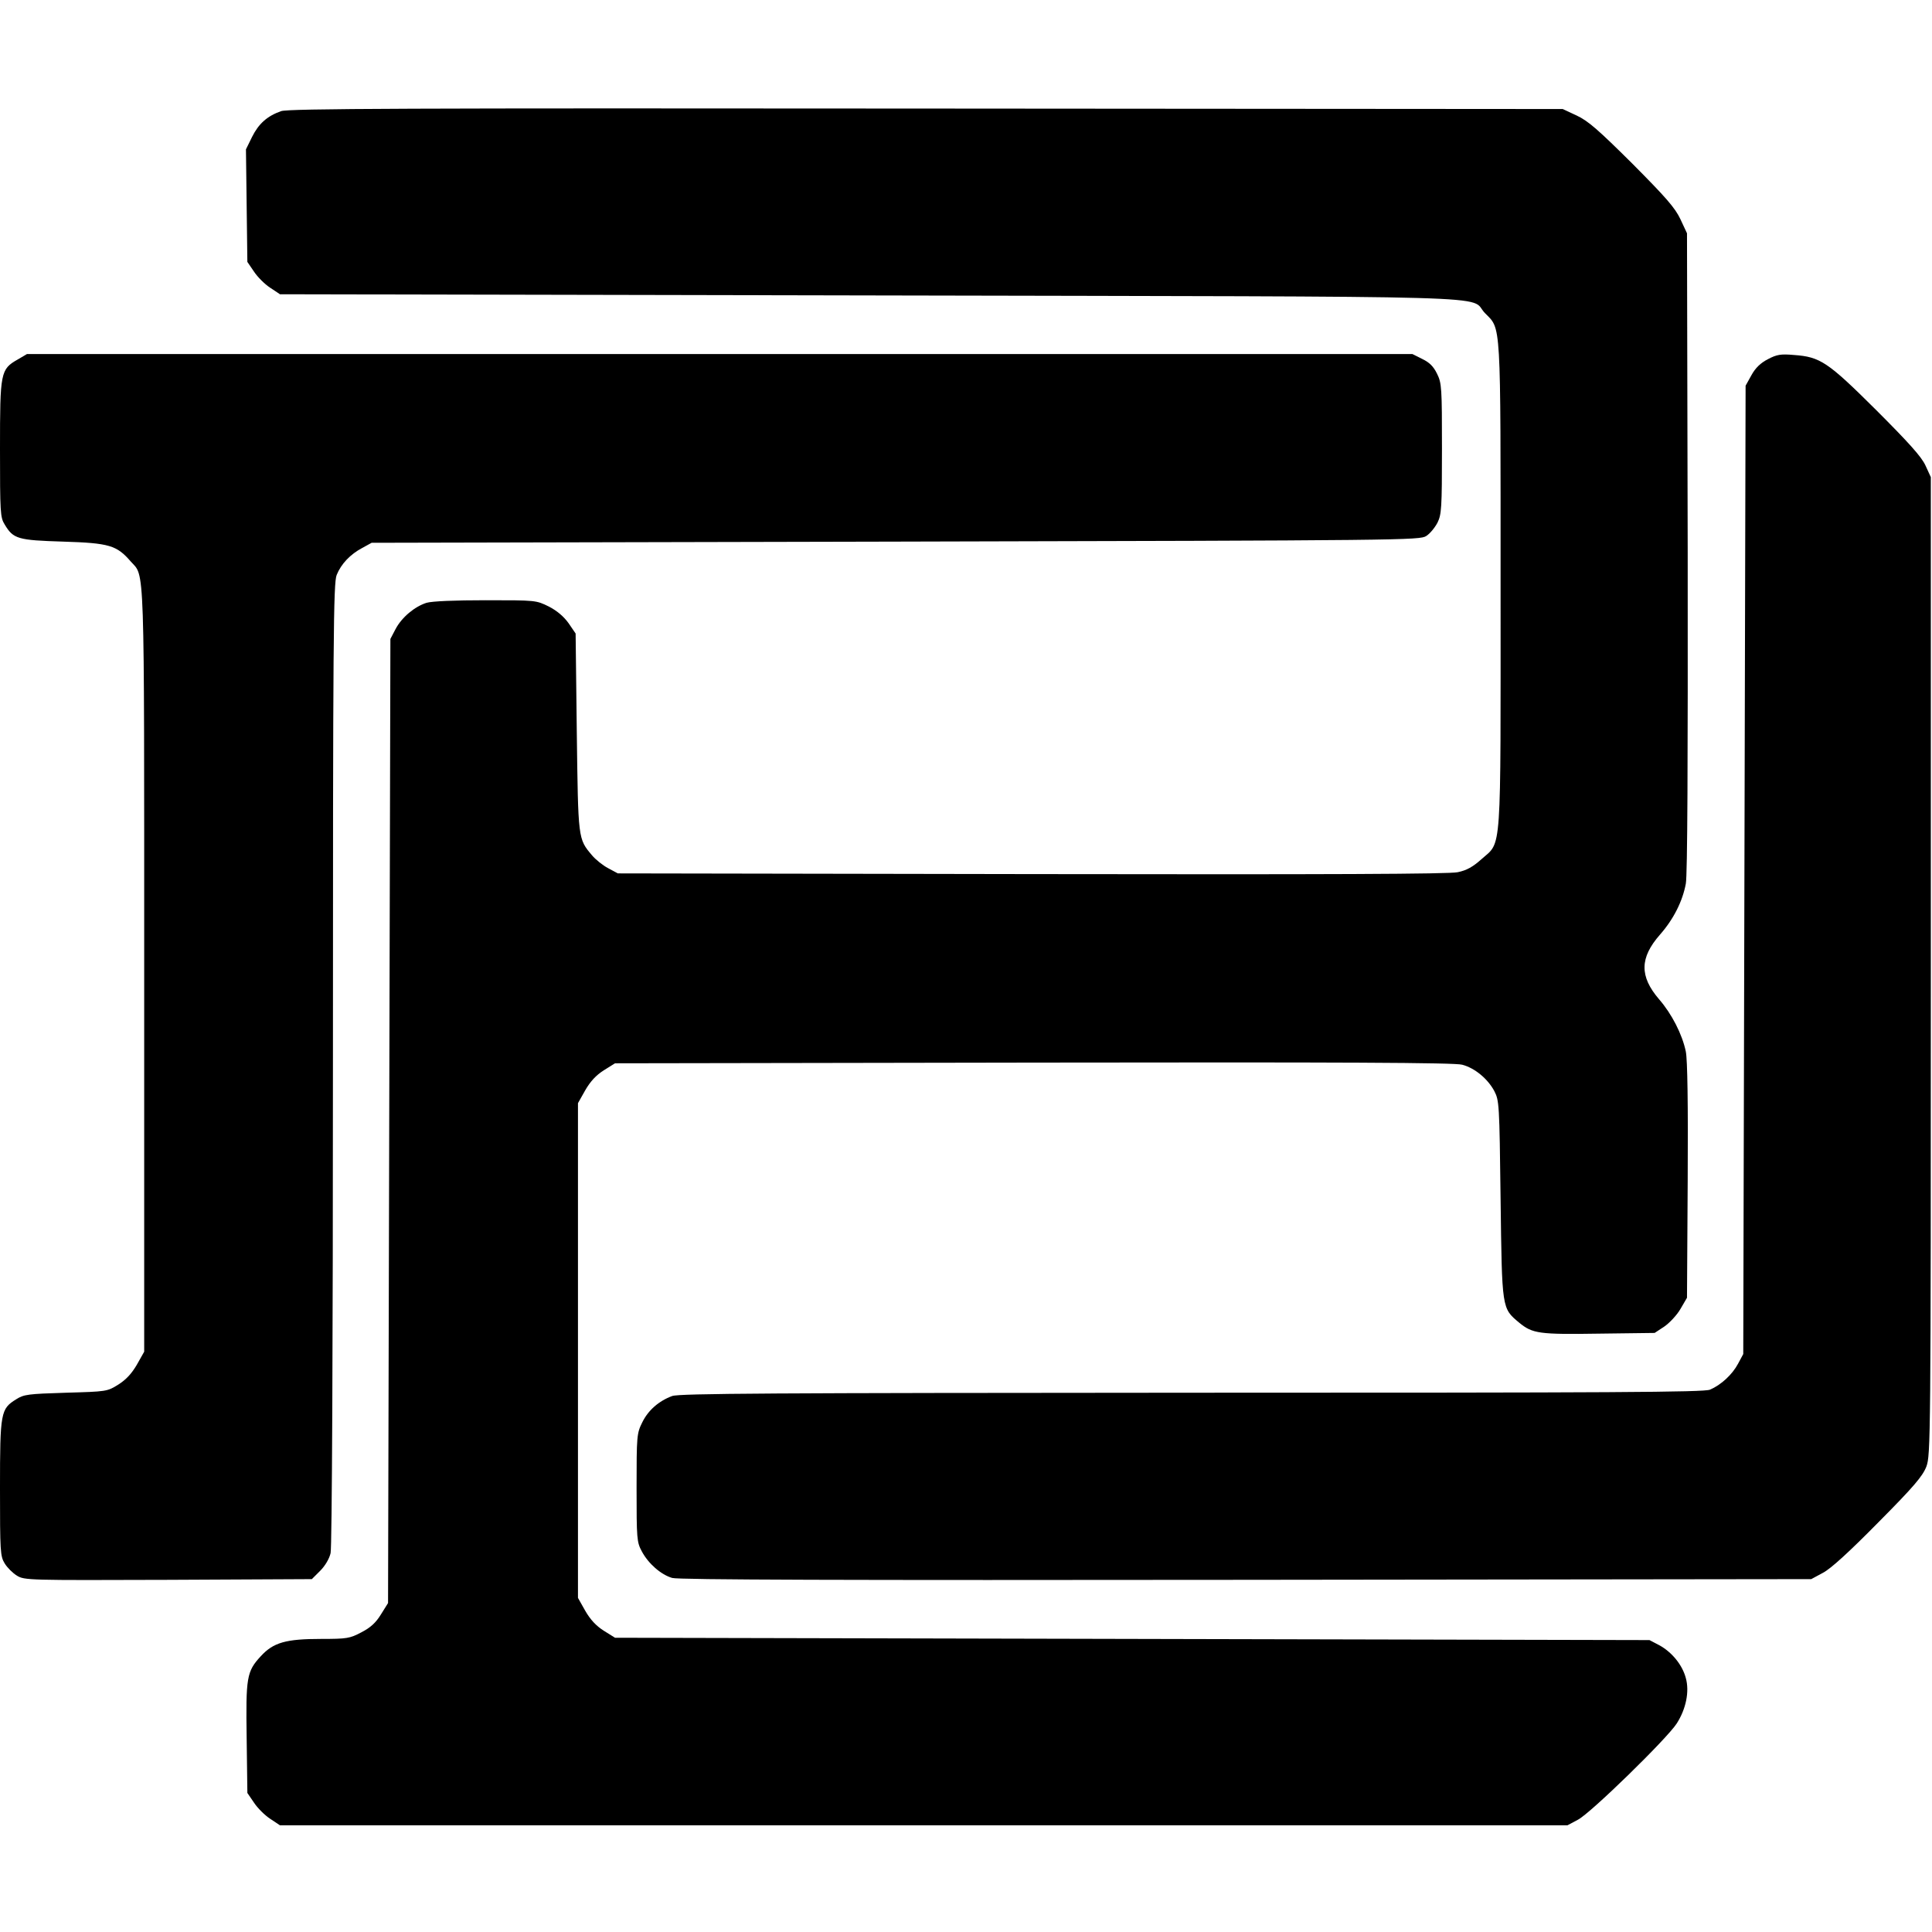
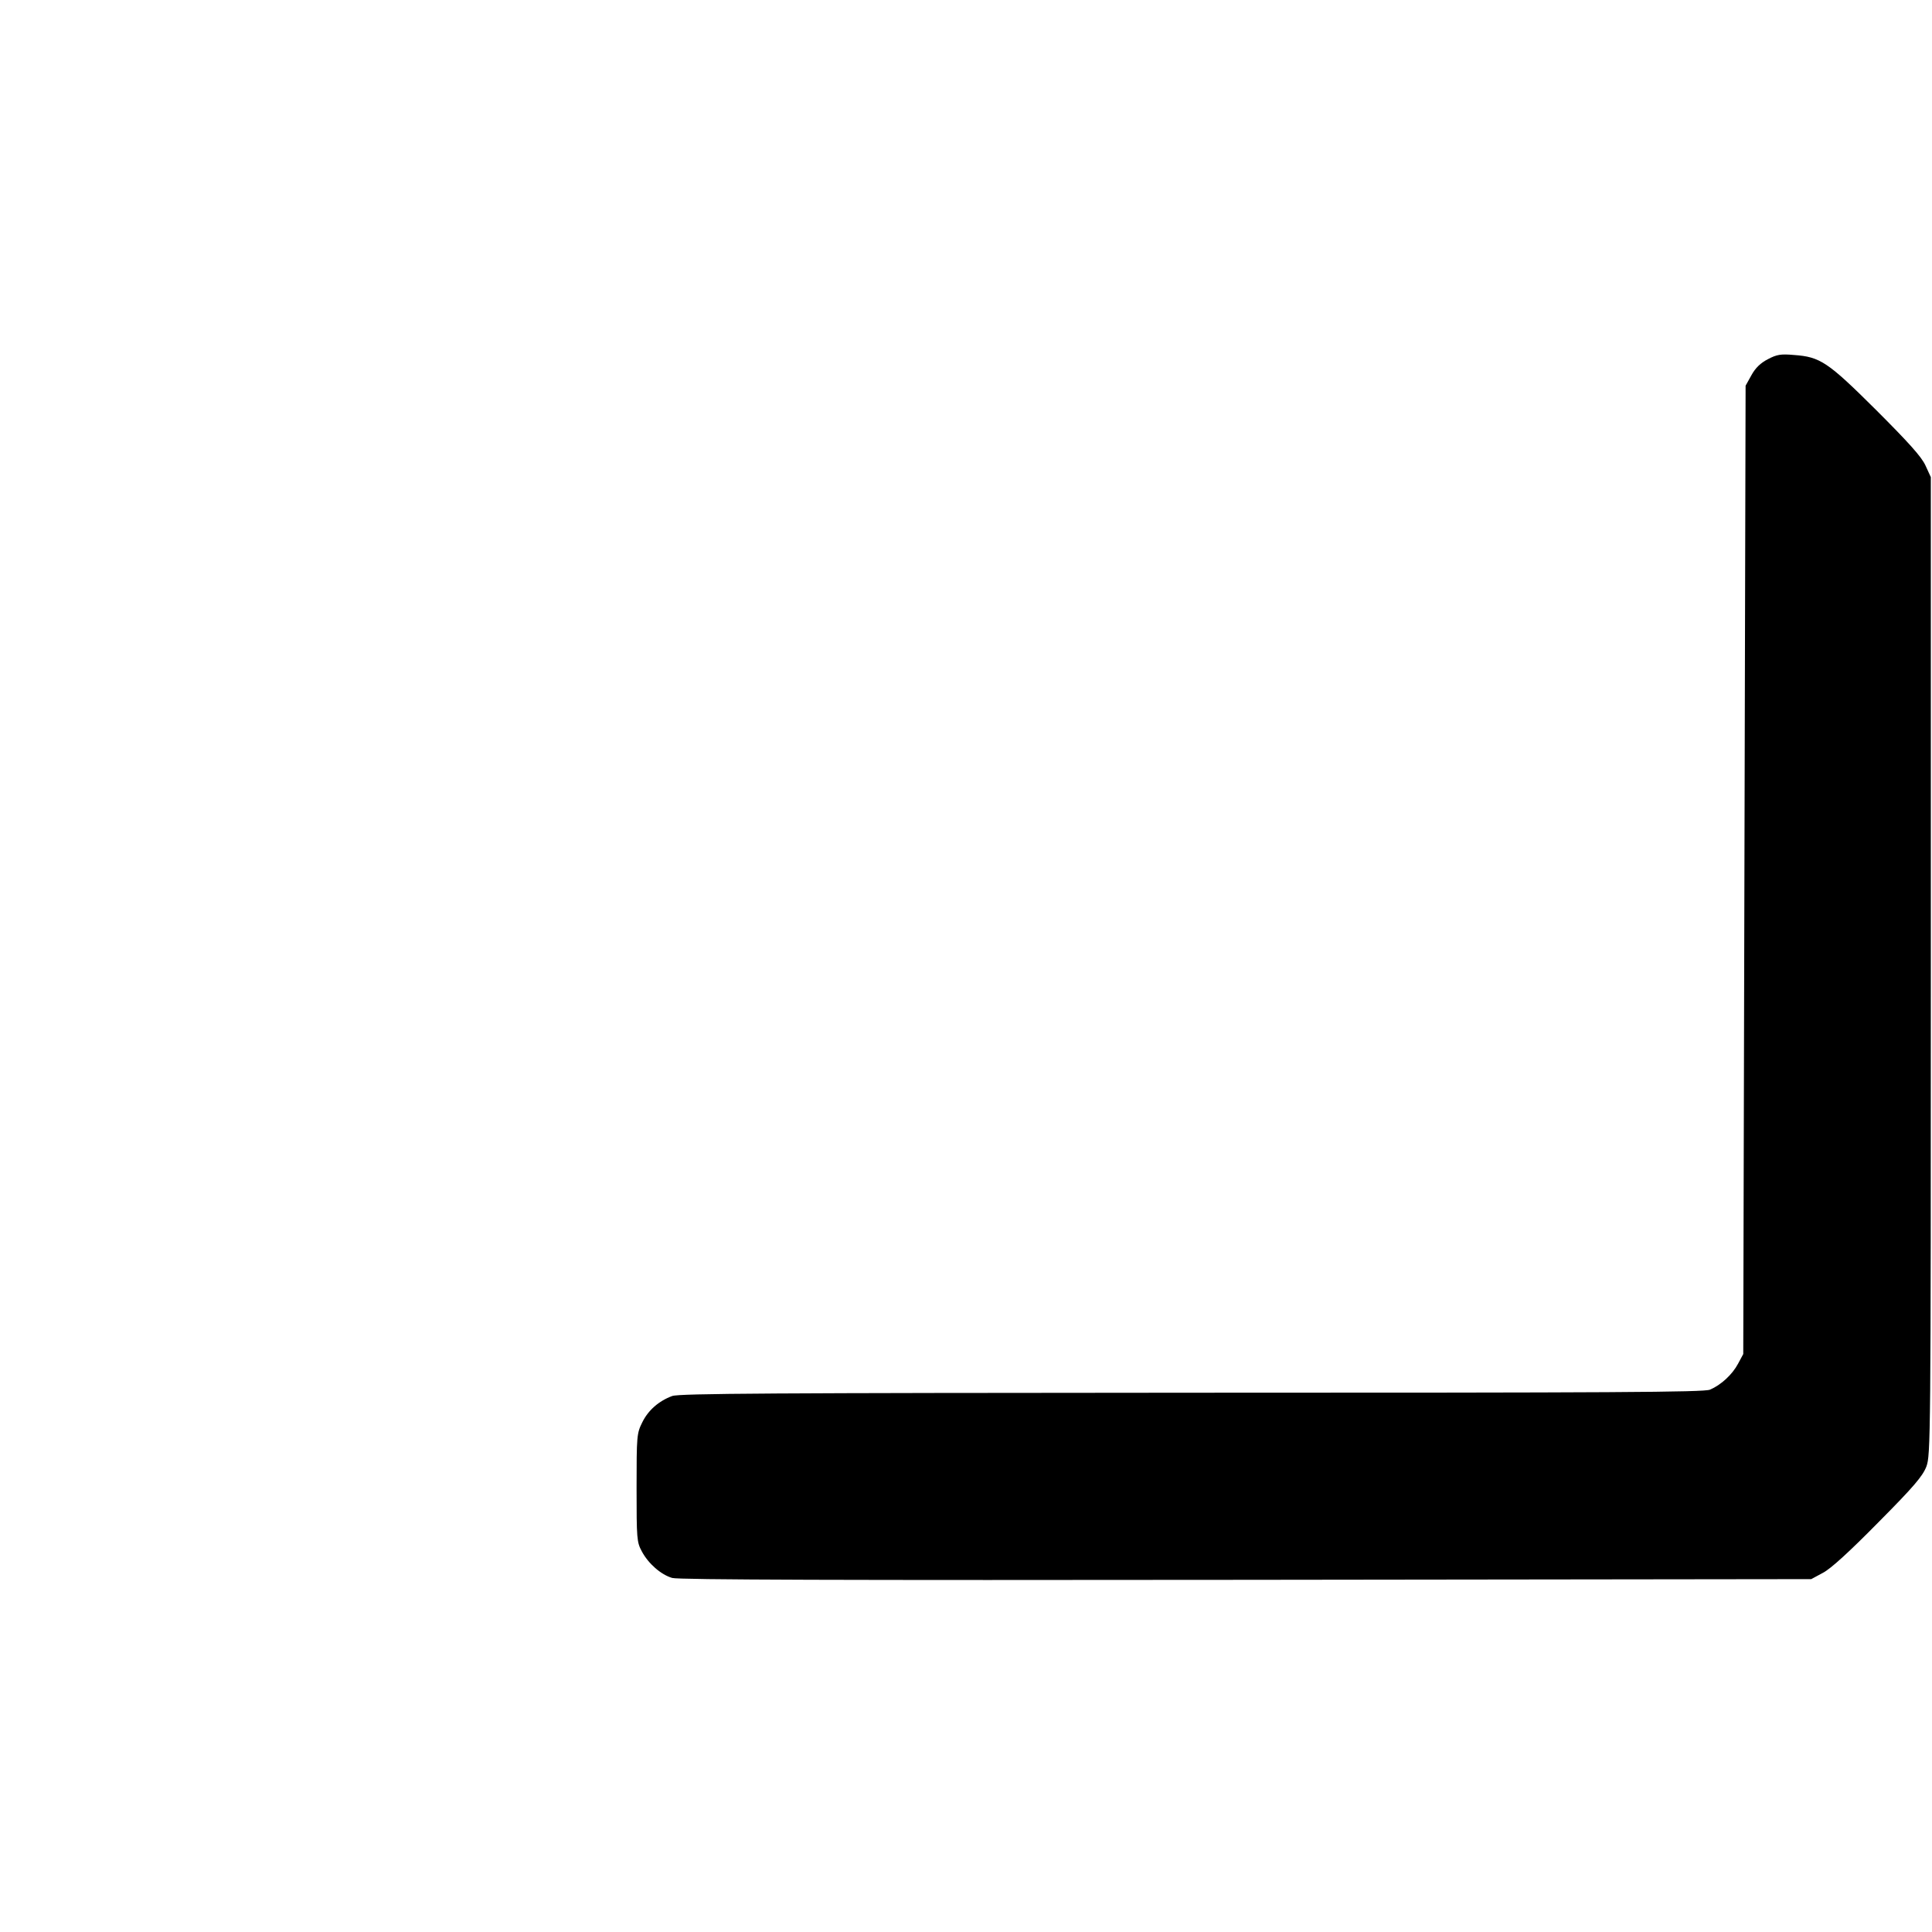
<svg xmlns="http://www.w3.org/2000/svg" version="1.0" width="824pt" height="824pt" viewBox="0 0 824 824" preserveAspectRatio="xMidYMid meet">
  <g transform="translate(0,824) scale(0.1,-0.1)" fill="#000000" stroke="none">
-     <path d="M1199 7766 c-60 -21 -96 -54 -124 -110 l-26 -53 3 -240 3 -240 28 -41 c15 -23 46 -54 69 -69 l42 -28 2515 -5 c2804 -6 2550 2 2624 -75 70 -72 67 -13 67 -1160 0 -1171 6 -1091 -81 -1169 -37 -33 -63 -48 -102 -56 -38 -8 -542 -10 -1817 -8 l-1765 3 -41 22 c-23 12 -54 37 -69 55 -60 71 -59 66 -65 525 l-5 421 -30 44 c-20 28 -49 53 -84 71 -55 27 -55 27 -269 27 -132 0 -229 -4 -253 -11 -50 -16 -105 -61 -132 -112 l-22 -42 -5 -2056 -5 -2056 -30 -48 c-22 -36 -45 -57 -84 -77 -49 -26 -62 -28 -170 -28 -152 0 -205 -15 -259 -74 -60 -65 -64 -89 -60 -352 l3 -231 28 -41 c15 -23 46 -54 69 -69 l42 -28 2745 0 2746 0 45 24 c53 27 379 345 421 410 40 62 55 137 39 194 -15 57 -60 111 -113 140 l-42 22 -2206 5 -2206 5 -48 30 c-33 21 -57 47 -79 85 l-31 55 0 1055 0 1055 31 55 c22 38 46 64 79 85 l48 30 1786 3 c1308 2 1797 0 1827 -9 54 -14 109 -60 137 -112 21 -41 22 -52 27 -462 6 -470 5 -464 79 -526 57 -47 85 -51 342 -47 l236 3 41 27 c22 15 54 49 69 75 l28 48 3 499 c2 327 -1 517 -8 551 -15 73 -60 161 -114 223 -84 98 -83 177 4 276 58 66 96 142 110 217 7 36 9 519 8 1415 l-3 1359 -28 60 c-23 49 -62 93 -205 237 -144 143 -188 182 -237 205 l-60 28 -2715 2 c-2202 2 -2722 0 -2751 -11z" />
-     <path d="M76 6707 c-74 -42 -76 -54 -76 -382 0 -270 1 -292 20 -322 37 -62 56 -67 250 -73 196 -6 228 -16 287 -84 61 -69 58 36 58 -1741 l0 -1630 -31 -55 c-22 -38 -46 -64 -79 -85 -48 -30 -50 -30 -224 -35 -161 -5 -179 -7 -212 -28 -66 -41 -69 -55 -69 -379 0 -270 1 -290 20 -321 11 -18 34 -41 52 -52 32 -20 48 -20 645 -18 l613 3 36 36 c21 21 39 52 44 75 6 23 10 896 10 2087 0 1828 2 2052 16 2085 19 47 58 88 109 115 l40 22 2235 5 c2176 5 2236 6 2263 24 16 10 37 36 48 57 17 35 19 61 19 315 0 260 -1 280 -21 320 -15 31 -32 48 -63 63 l-42 21 -2955 0 -2954 0 -39 -23z" />
    <path d="M7540 6708 c-31 -16 -53 -37 -70 -68 l-25 -45 -5 -2065 -5 -2065 -22 -41 c-25 -47 -73 -91 -120 -111 -27 -11 -406 -13 -2210 -13 -1793 -1 -2185 -3 -2216 -14 -57 -21 -103 -61 -128 -113 -23 -46 -24 -57 -24 -278 0 -218 1 -232 22 -271 28 -53 82 -100 130 -114 27 -8 731 -10 2448 -8 l2410 3 50 27 c33 17 113 90 236 215 152 153 189 197 205 238 18 49 19 110 19 2135 l0 2085 -23 50 c-17 37 -71 97 -210 236 -207 206 -239 227 -351 235 -56 5 -73 2 -111 -18z" />
  </g>
</svg>